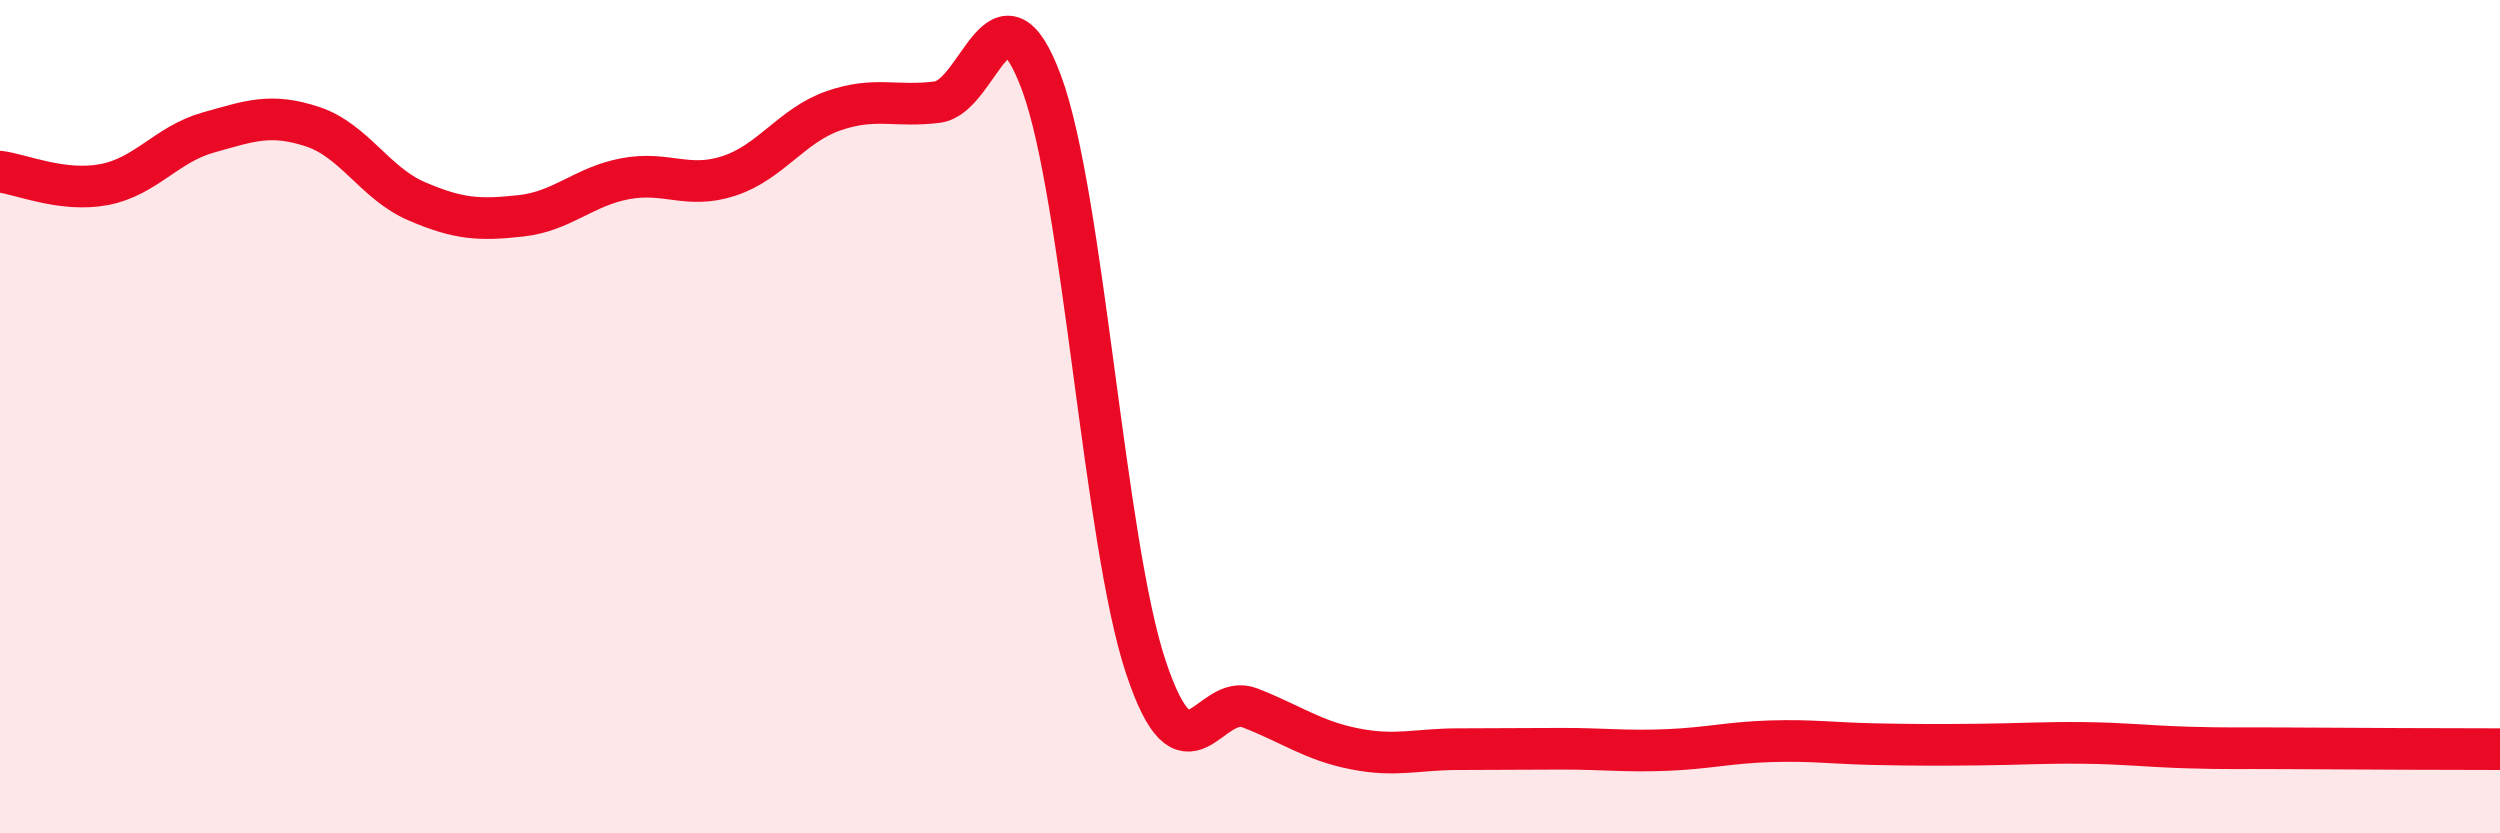
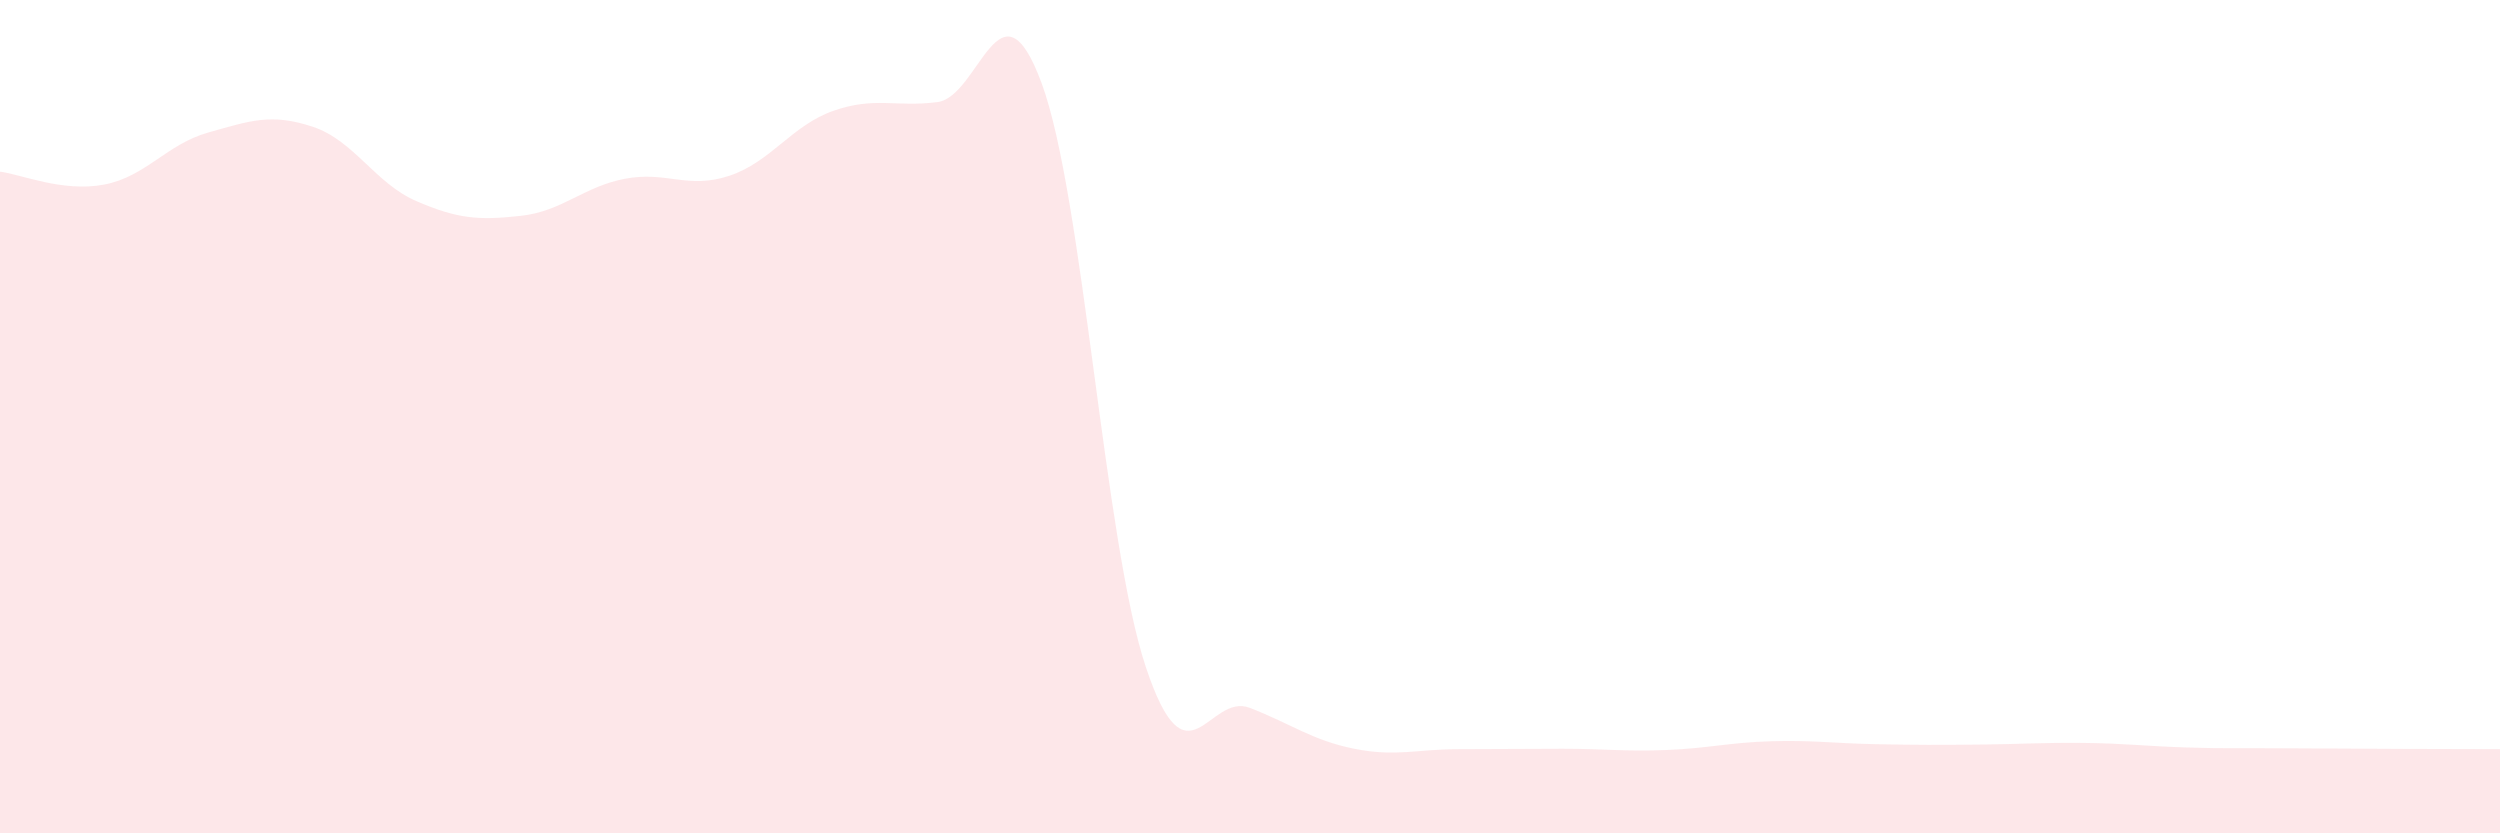
<svg xmlns="http://www.w3.org/2000/svg" width="60" height="20" viewBox="0 0 60 20">
  <path d="M 0,4.12 C 0.5,4.18 1.5,4.62 2.5,4.43 C 3.5,4.24 4,3.46 5,3.18 C 6,2.9 6.5,2.71 7.5,3.04 C 8.5,3.37 9,4.4 10,4.83 C 11,5.26 11.5,5.29 12.5,5.18 C 13.5,5.07 14,4.48 15,4.29 C 16,4.1 16.5,4.55 17.5,4.22 C 18.5,3.89 19,3.01 20,2.66 C 21,2.31 21.5,2.58 22.5,2.45 C 23.5,2.32 24,-0.71 25,2 C 26,4.71 26.5,13.01 27.5,16.01 C 28.5,19.01 29,16.6 30,16.99 C 31,17.38 31.5,17.77 32.5,17.97 C 33.5,18.17 34,17.98 35,17.98 C 36,17.98 36.5,17.97 37.5,17.97 C 38.5,17.97 39,18.04 40,18 C 41,17.96 41.5,17.82 42.5,17.79 C 43.5,17.76 44,17.84 45,17.86 C 46,17.88 46.5,17.88 47.5,17.87 C 48.5,17.86 49,17.82 50,17.83 C 51,17.84 51.5,17.91 52.5,17.94 C 53.5,17.97 53.5,17.95 55,17.96 C 56.5,17.97 59,17.98 60,17.98L60 20L0 20Z" fill="#EB0A25" opacity="0.1" stroke-linecap="round" stroke-linejoin="round" />
-   <path d="M 0,4.12 C 0.5,4.18 1.5,4.62 2.5,4.43 C 3.5,4.24 4,3.46 5,3.18 C 6,2.9 6.5,2.71 7.5,3.04 C 8.5,3.37 9,4.4 10,4.83 C 11,5.26 11.5,5.29 12.5,5.18 C 13.5,5.07 14,4.48 15,4.29 C 16,4.1 16.5,4.55 17.5,4.22 C 18.5,3.89 19,3.01 20,2.66 C 21,2.31 21.5,2.58 22.5,2.45 C 23.5,2.32 24,-0.71 25,2 C 26,4.71 26.5,13.01 27.5,16.01 C 28.5,19.01 29,16.6 30,16.99 C 31,17.38 31.5,17.77 32.5,17.97 C 33.5,18.17 34,17.98 35,17.98 C 36,17.98 36.5,17.97 37.5,17.97 C 38.5,17.97 39,18.04 40,18 C 41,17.96 41.5,17.82 42.5,17.79 C 43.5,17.76 44,17.84 45,17.86 C 46,17.88 46.5,17.88 47.5,17.87 C 48.5,17.86 49,17.82 50,17.83 C 51,17.84 51.5,17.91 52.5,17.94 C 53.5,17.97 53.5,17.95 55,17.96 C 56.5,17.97 59,17.98 60,17.98" stroke="#EB0A25" stroke-width="1" fill="none" stroke-linecap="round" stroke-linejoin="round" />
</svg>